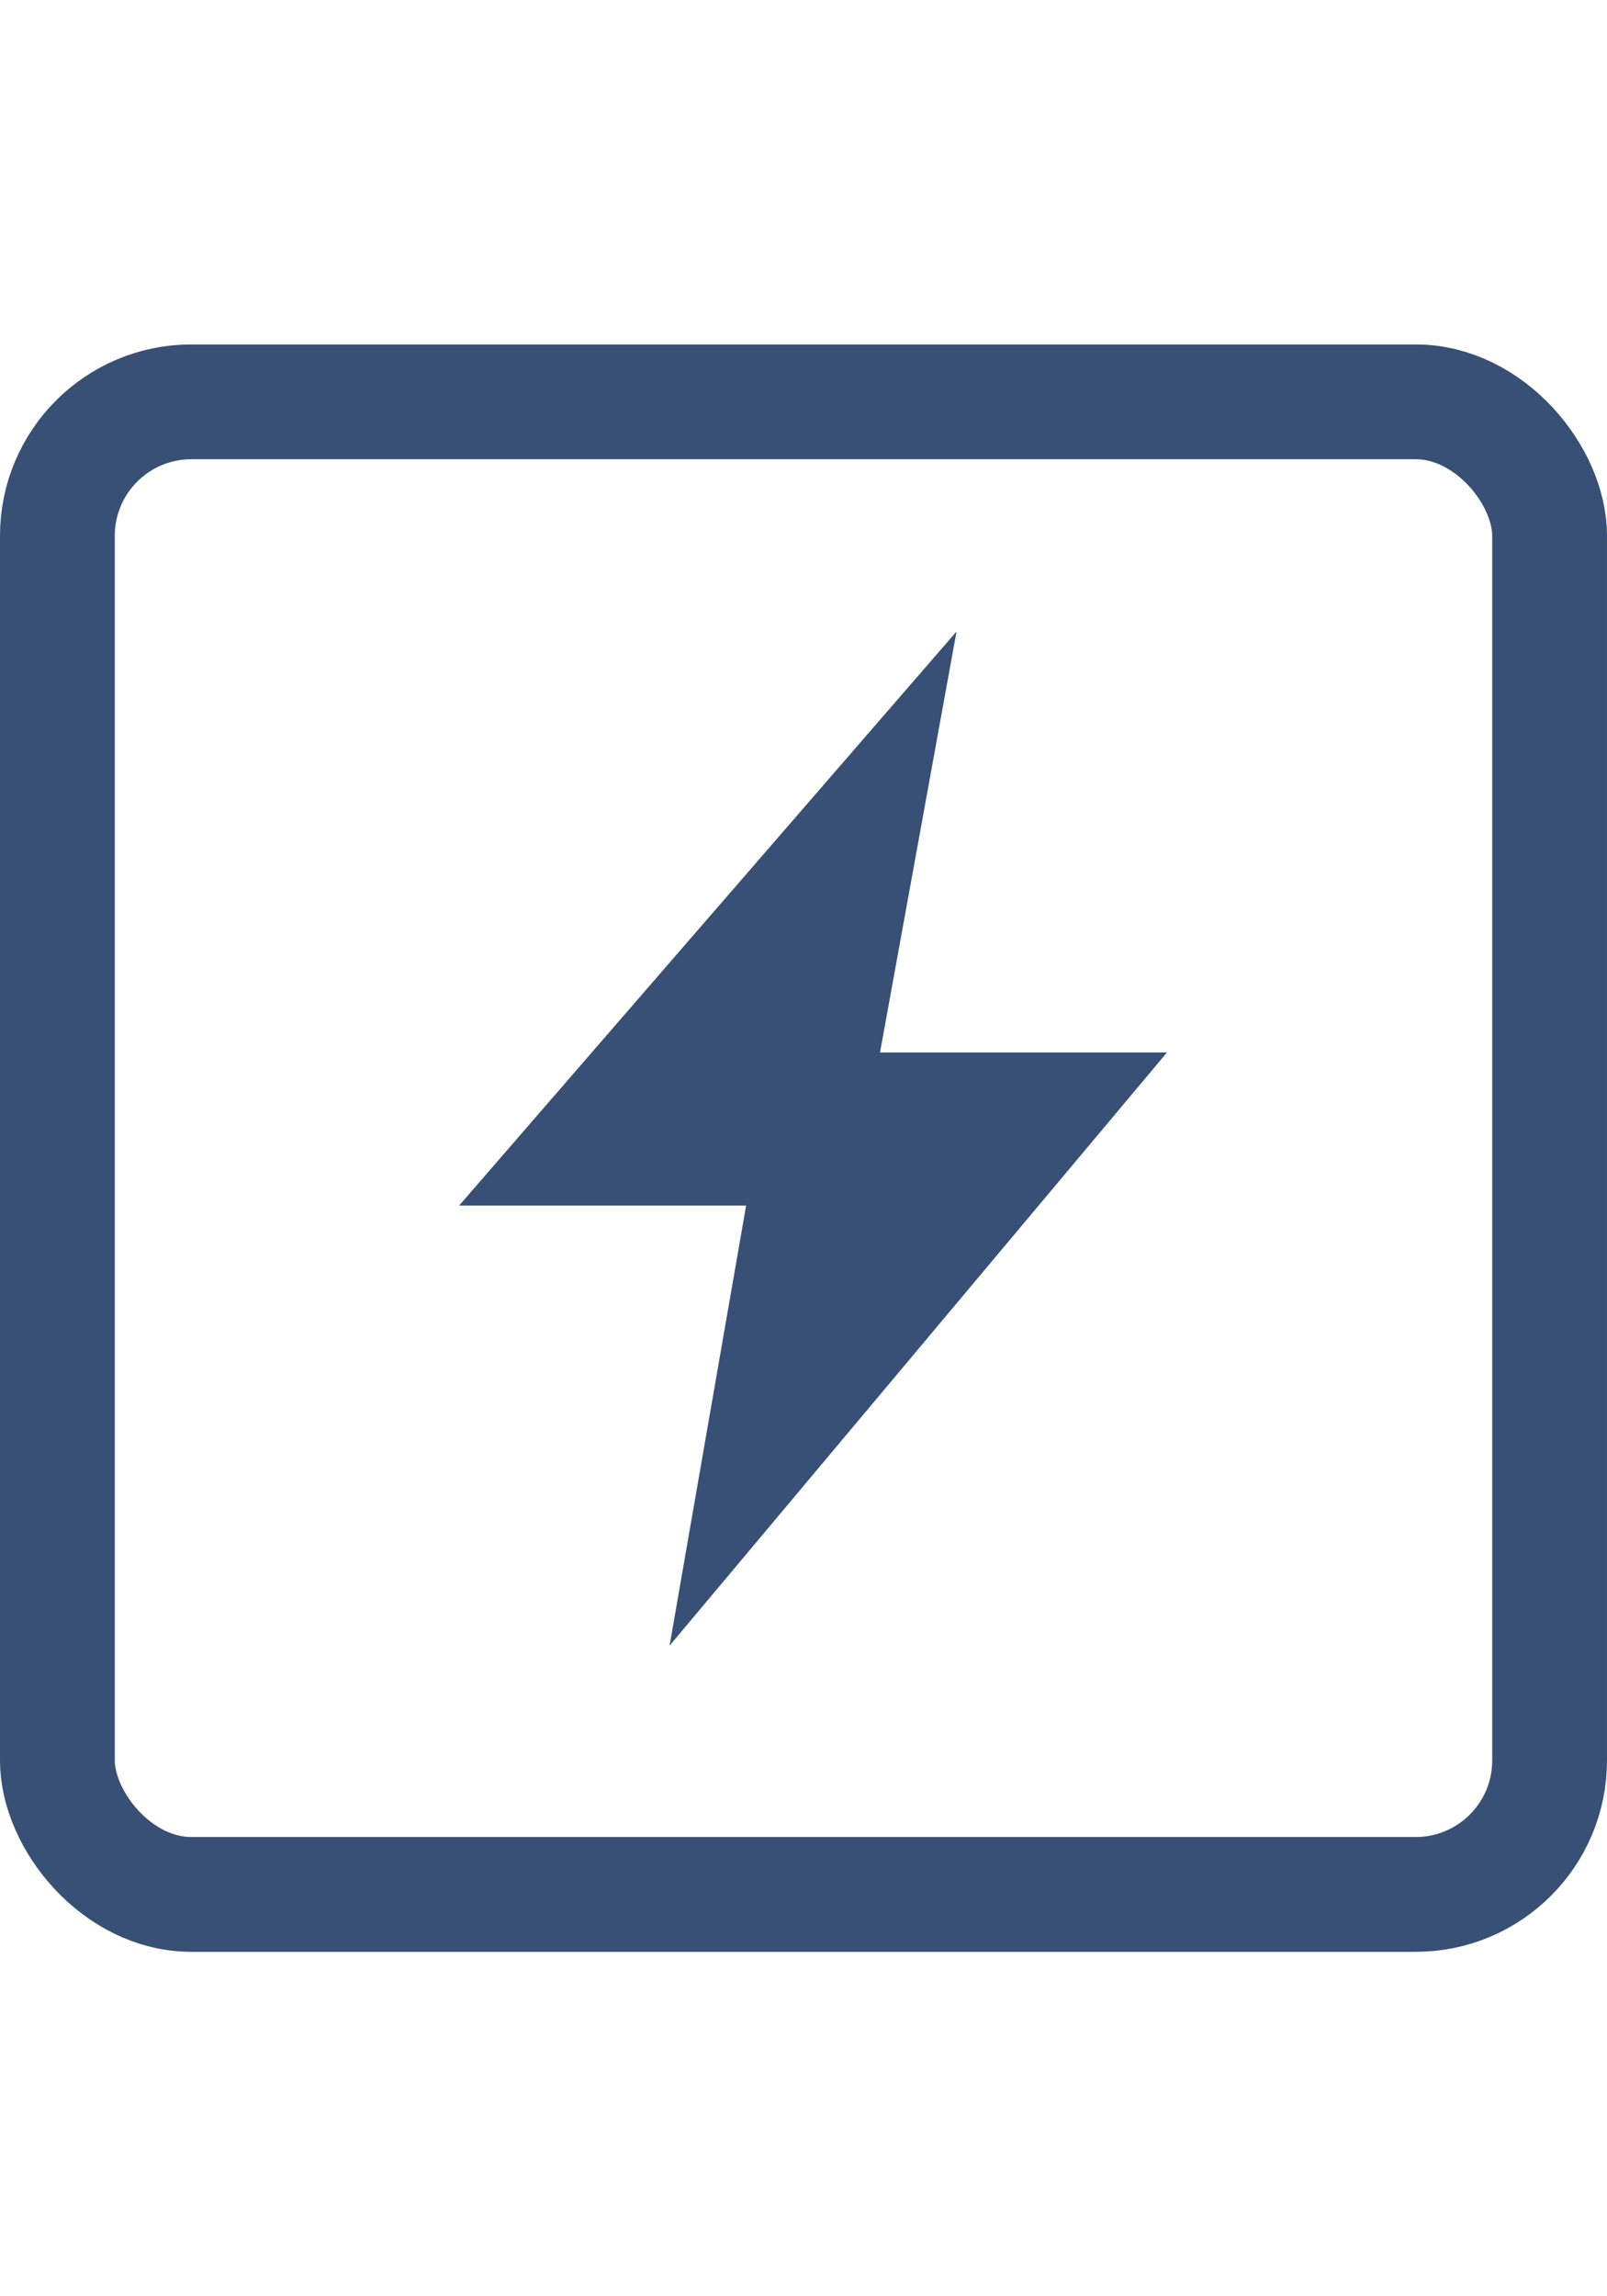
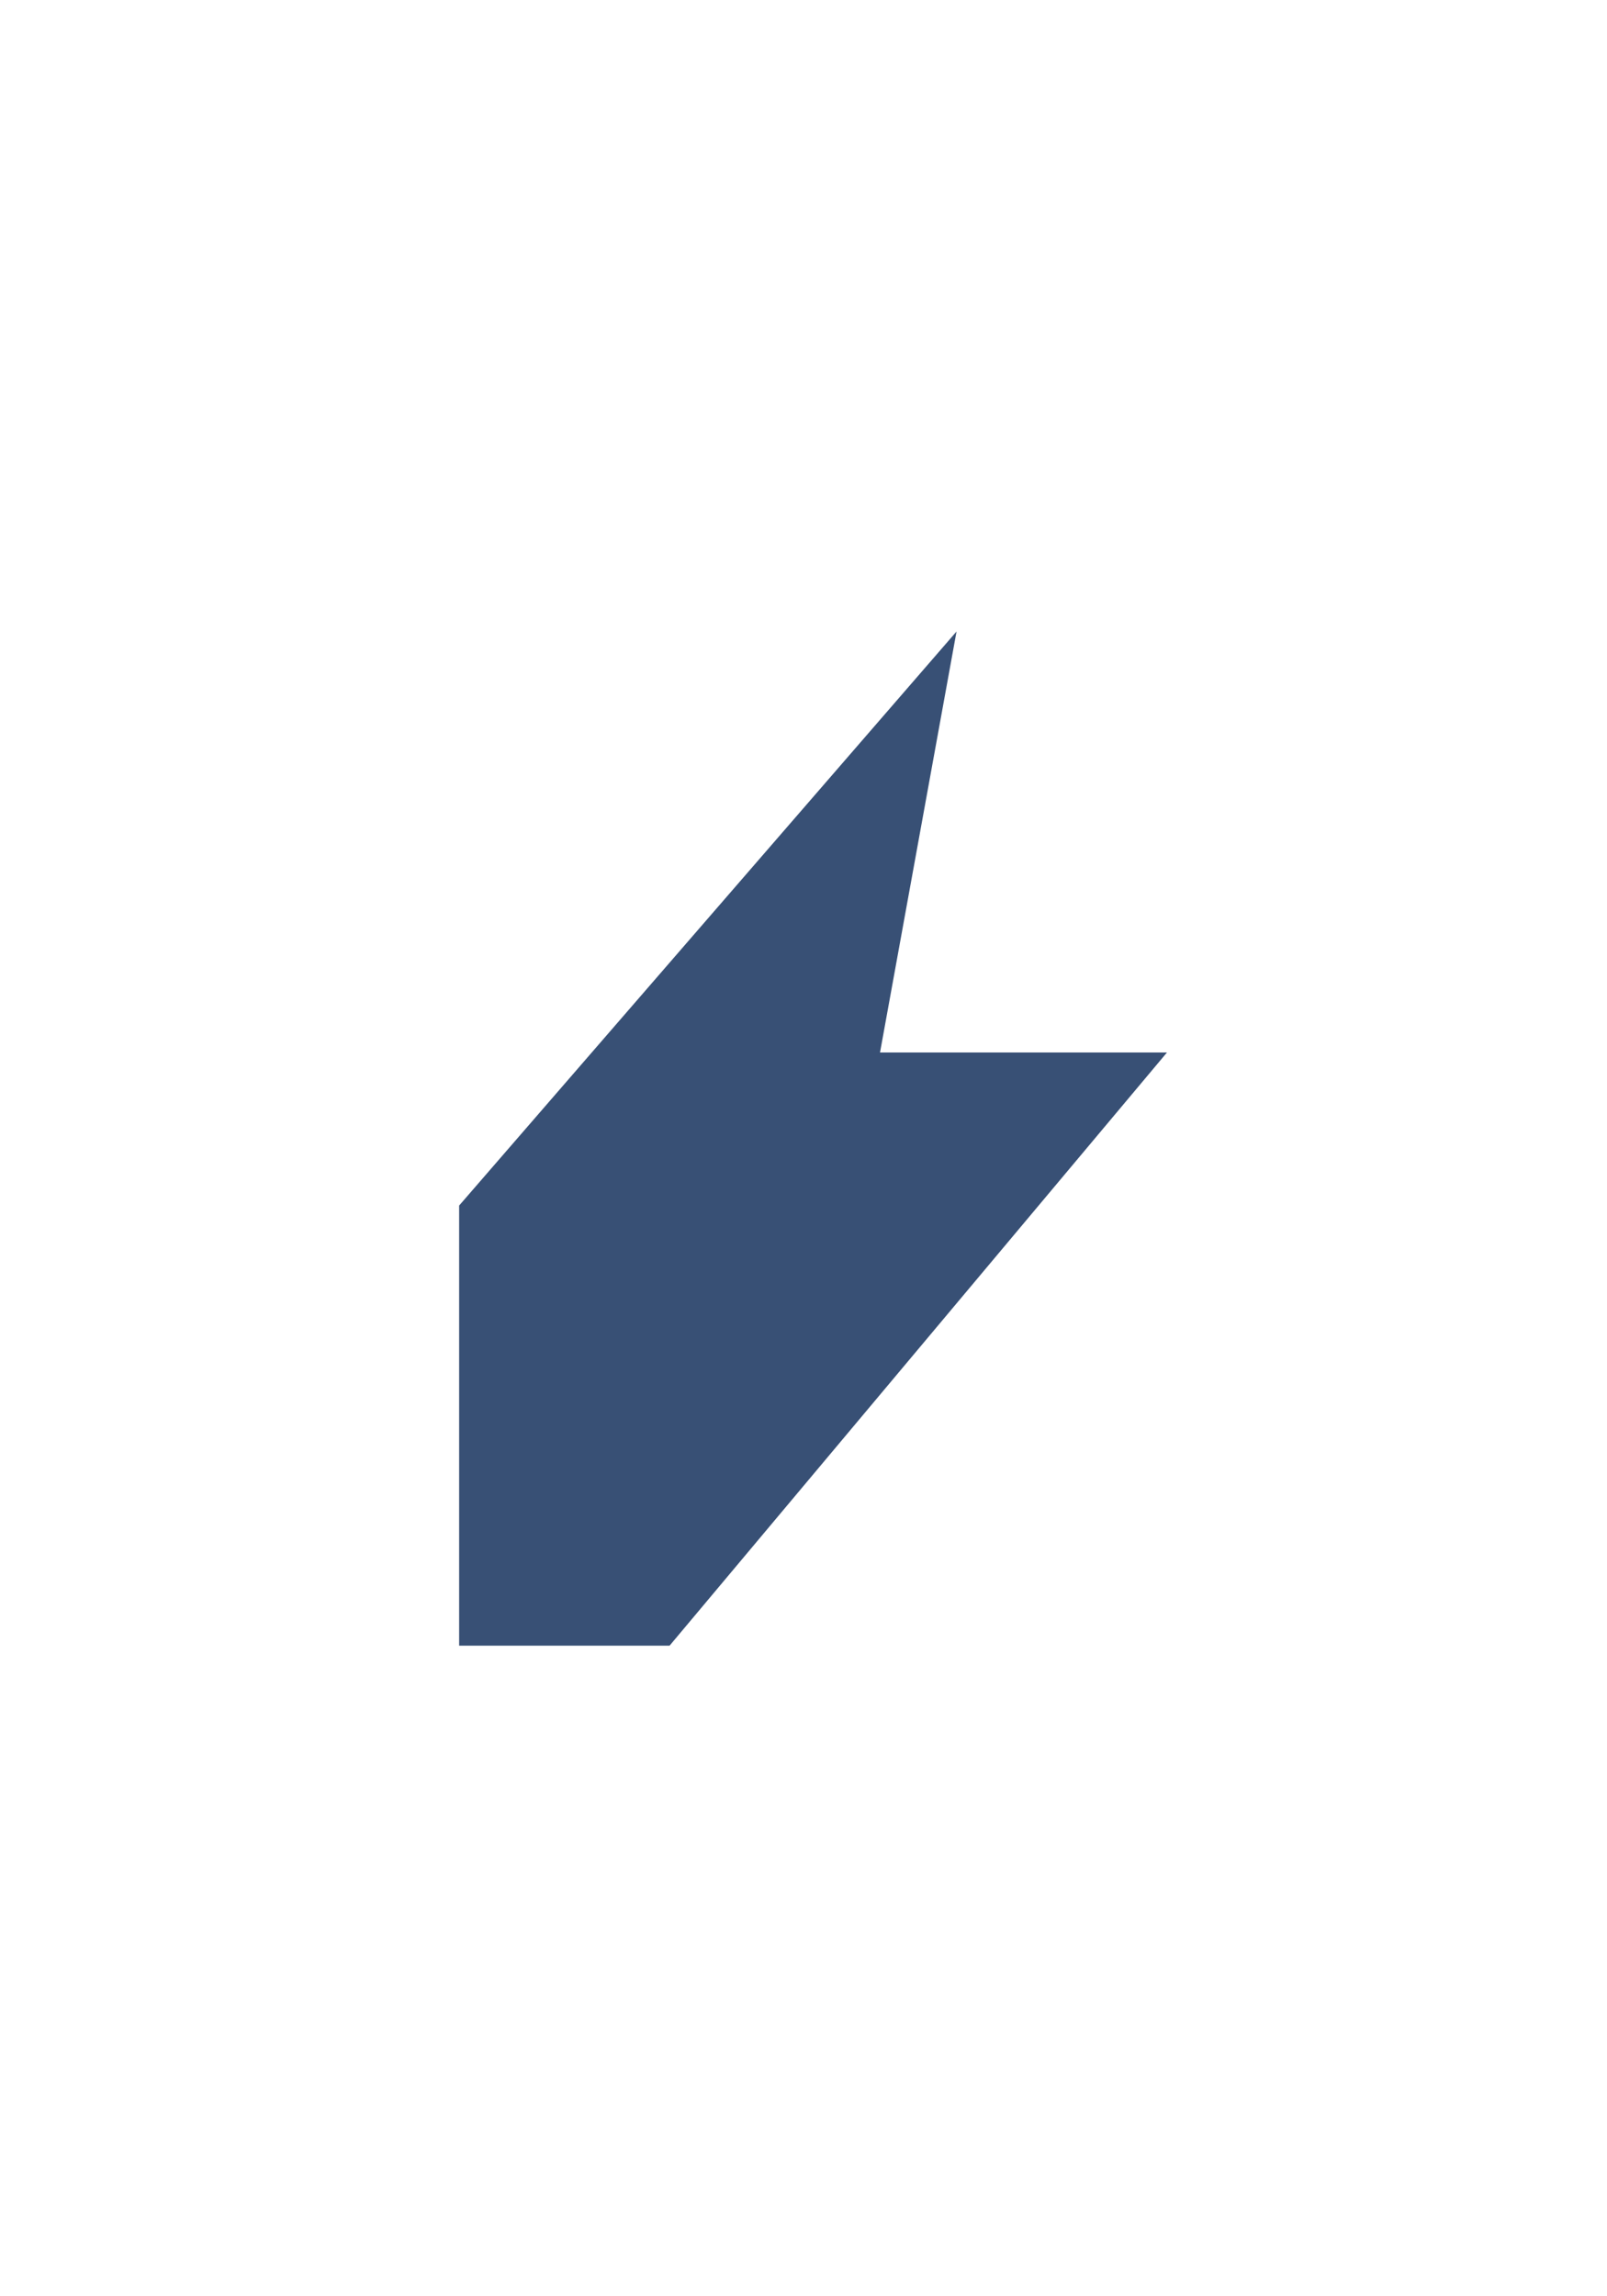
<svg xmlns="http://www.w3.org/2000/svg" width="42" height="60" viewBox="0 0 42 60" fill="none">
-   <rect x="1.5" y="10.5" width="39" height="39" rx="3.5" stroke="#385075" stroke-width="3" />
-   <path d="M12 31.5L25 16.5L23 27.5H30.5L17.5 43L19.5 31.5H12Z" fill="#385075" />
+   <path d="M12 31.5L25 16.5L23 27.5H30.5L17.5 43H12Z" fill="#385075" />
</svg>